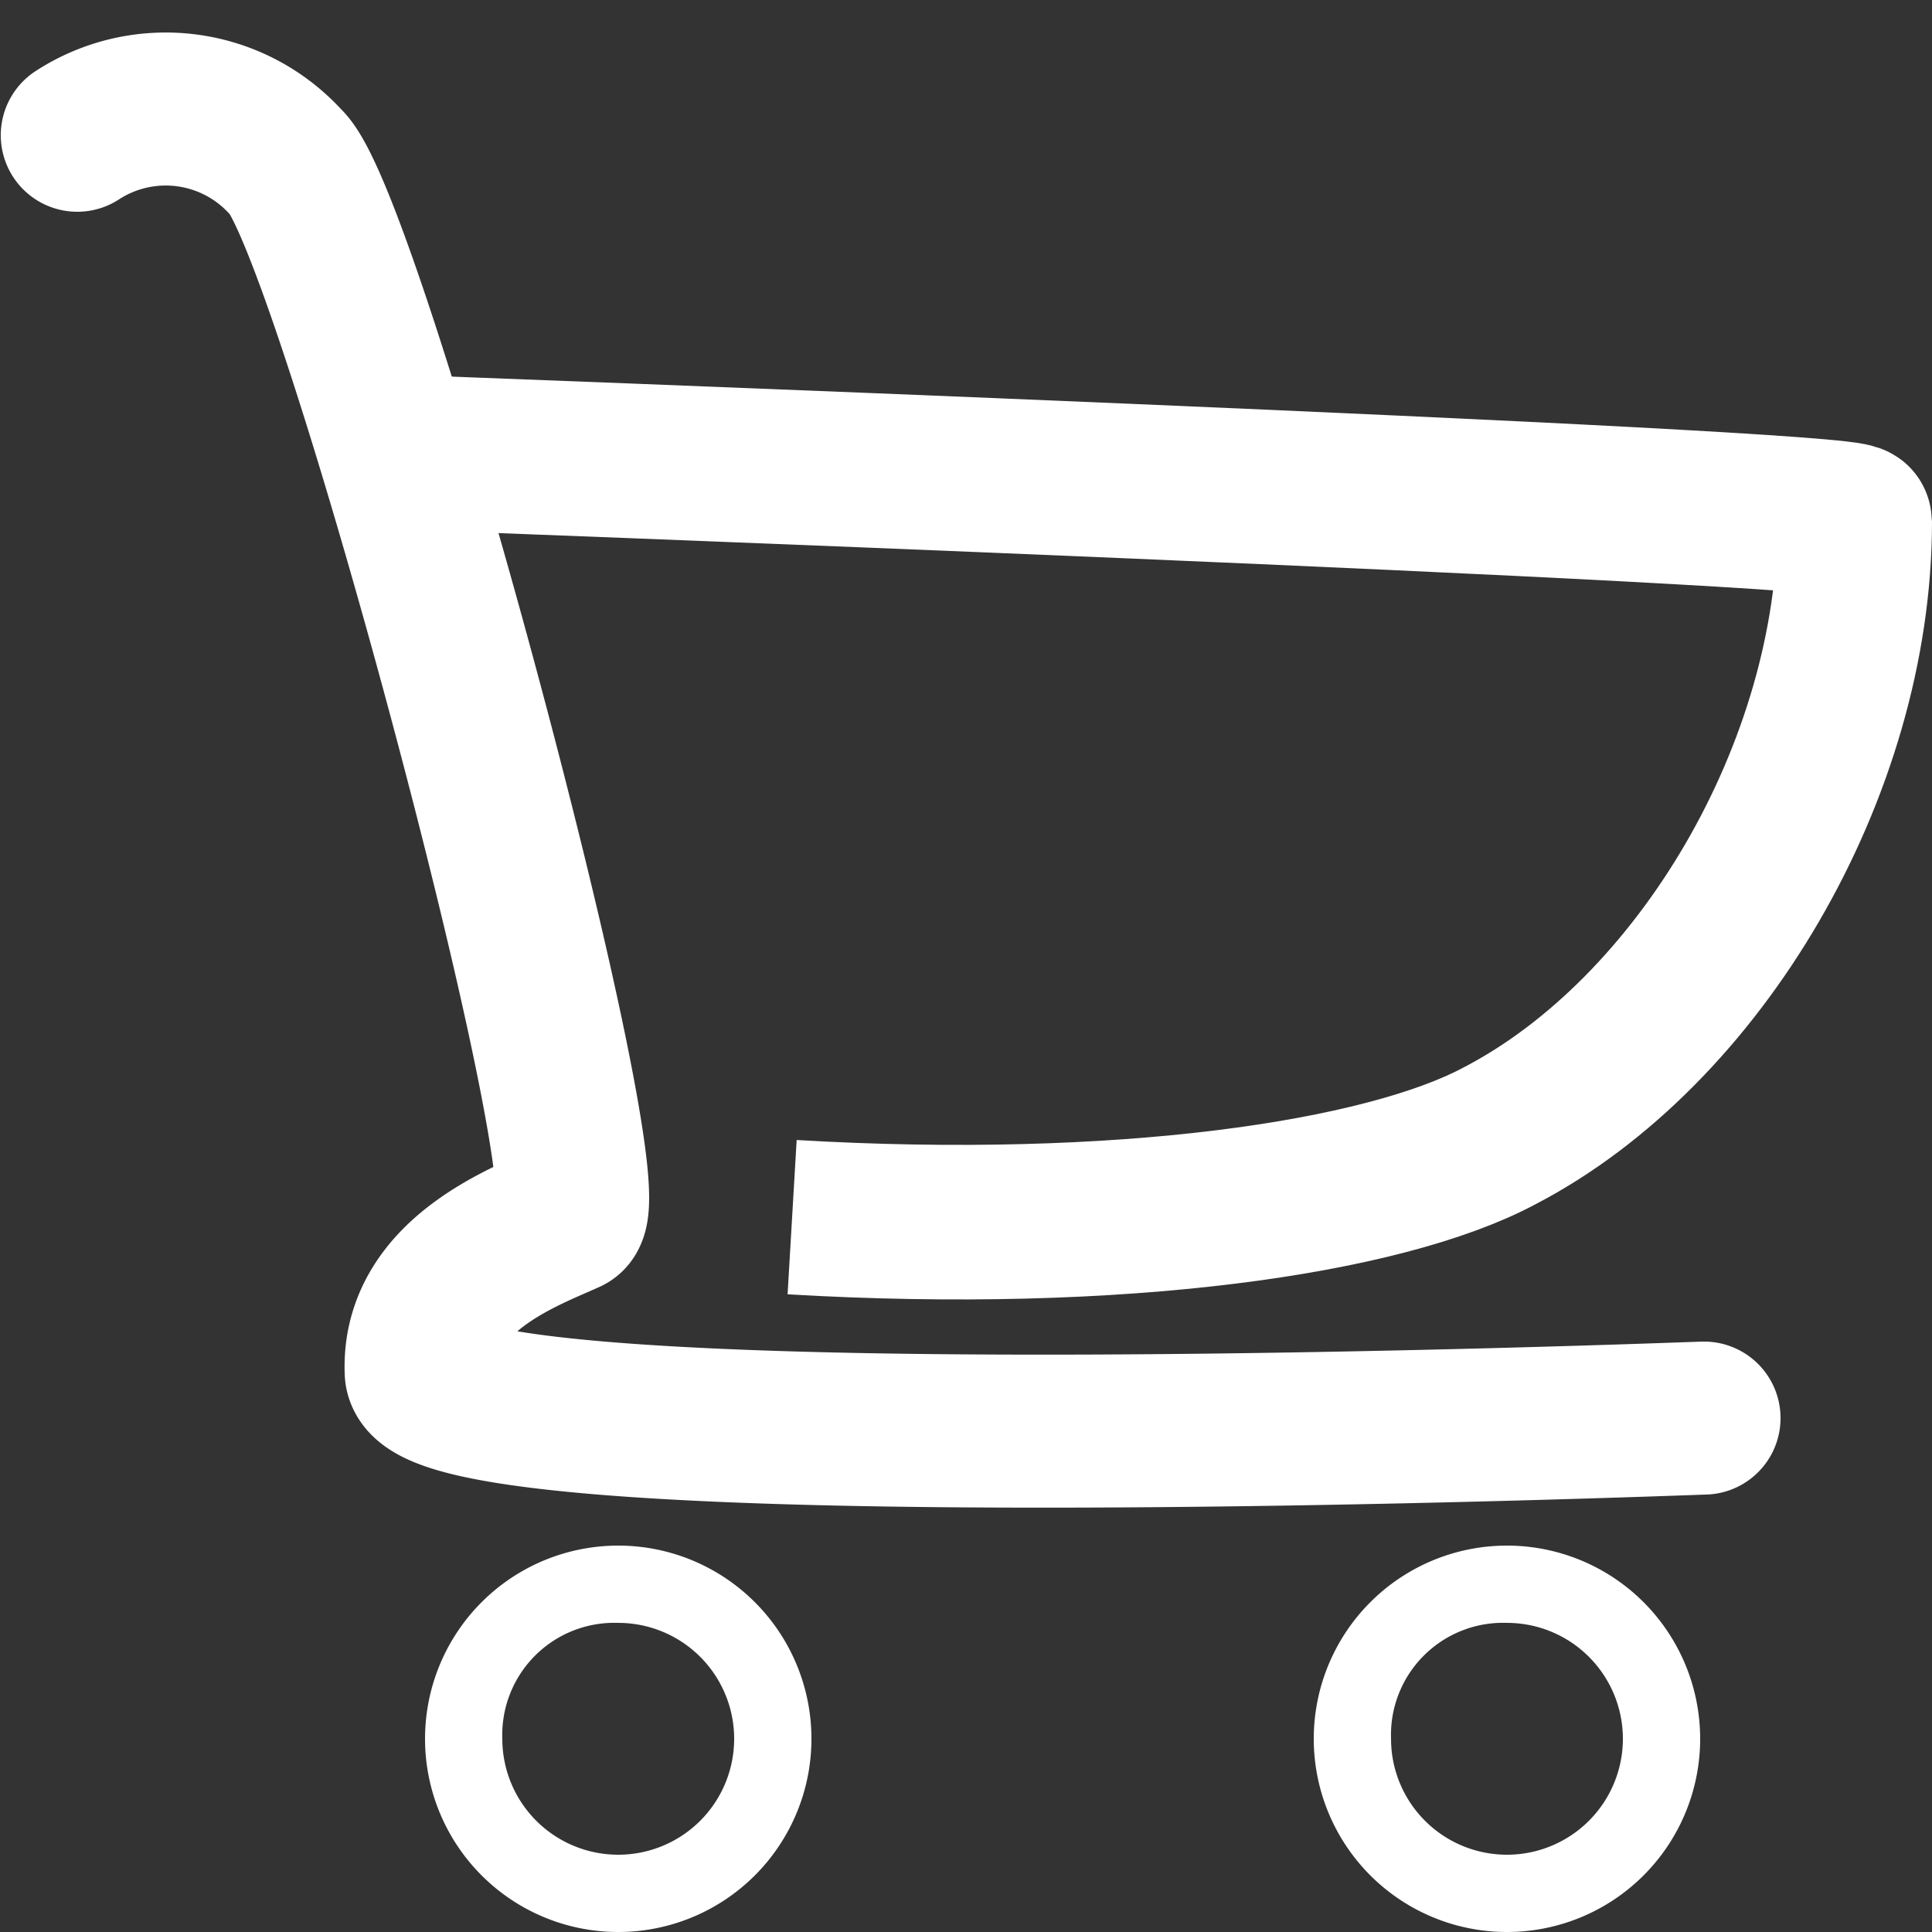
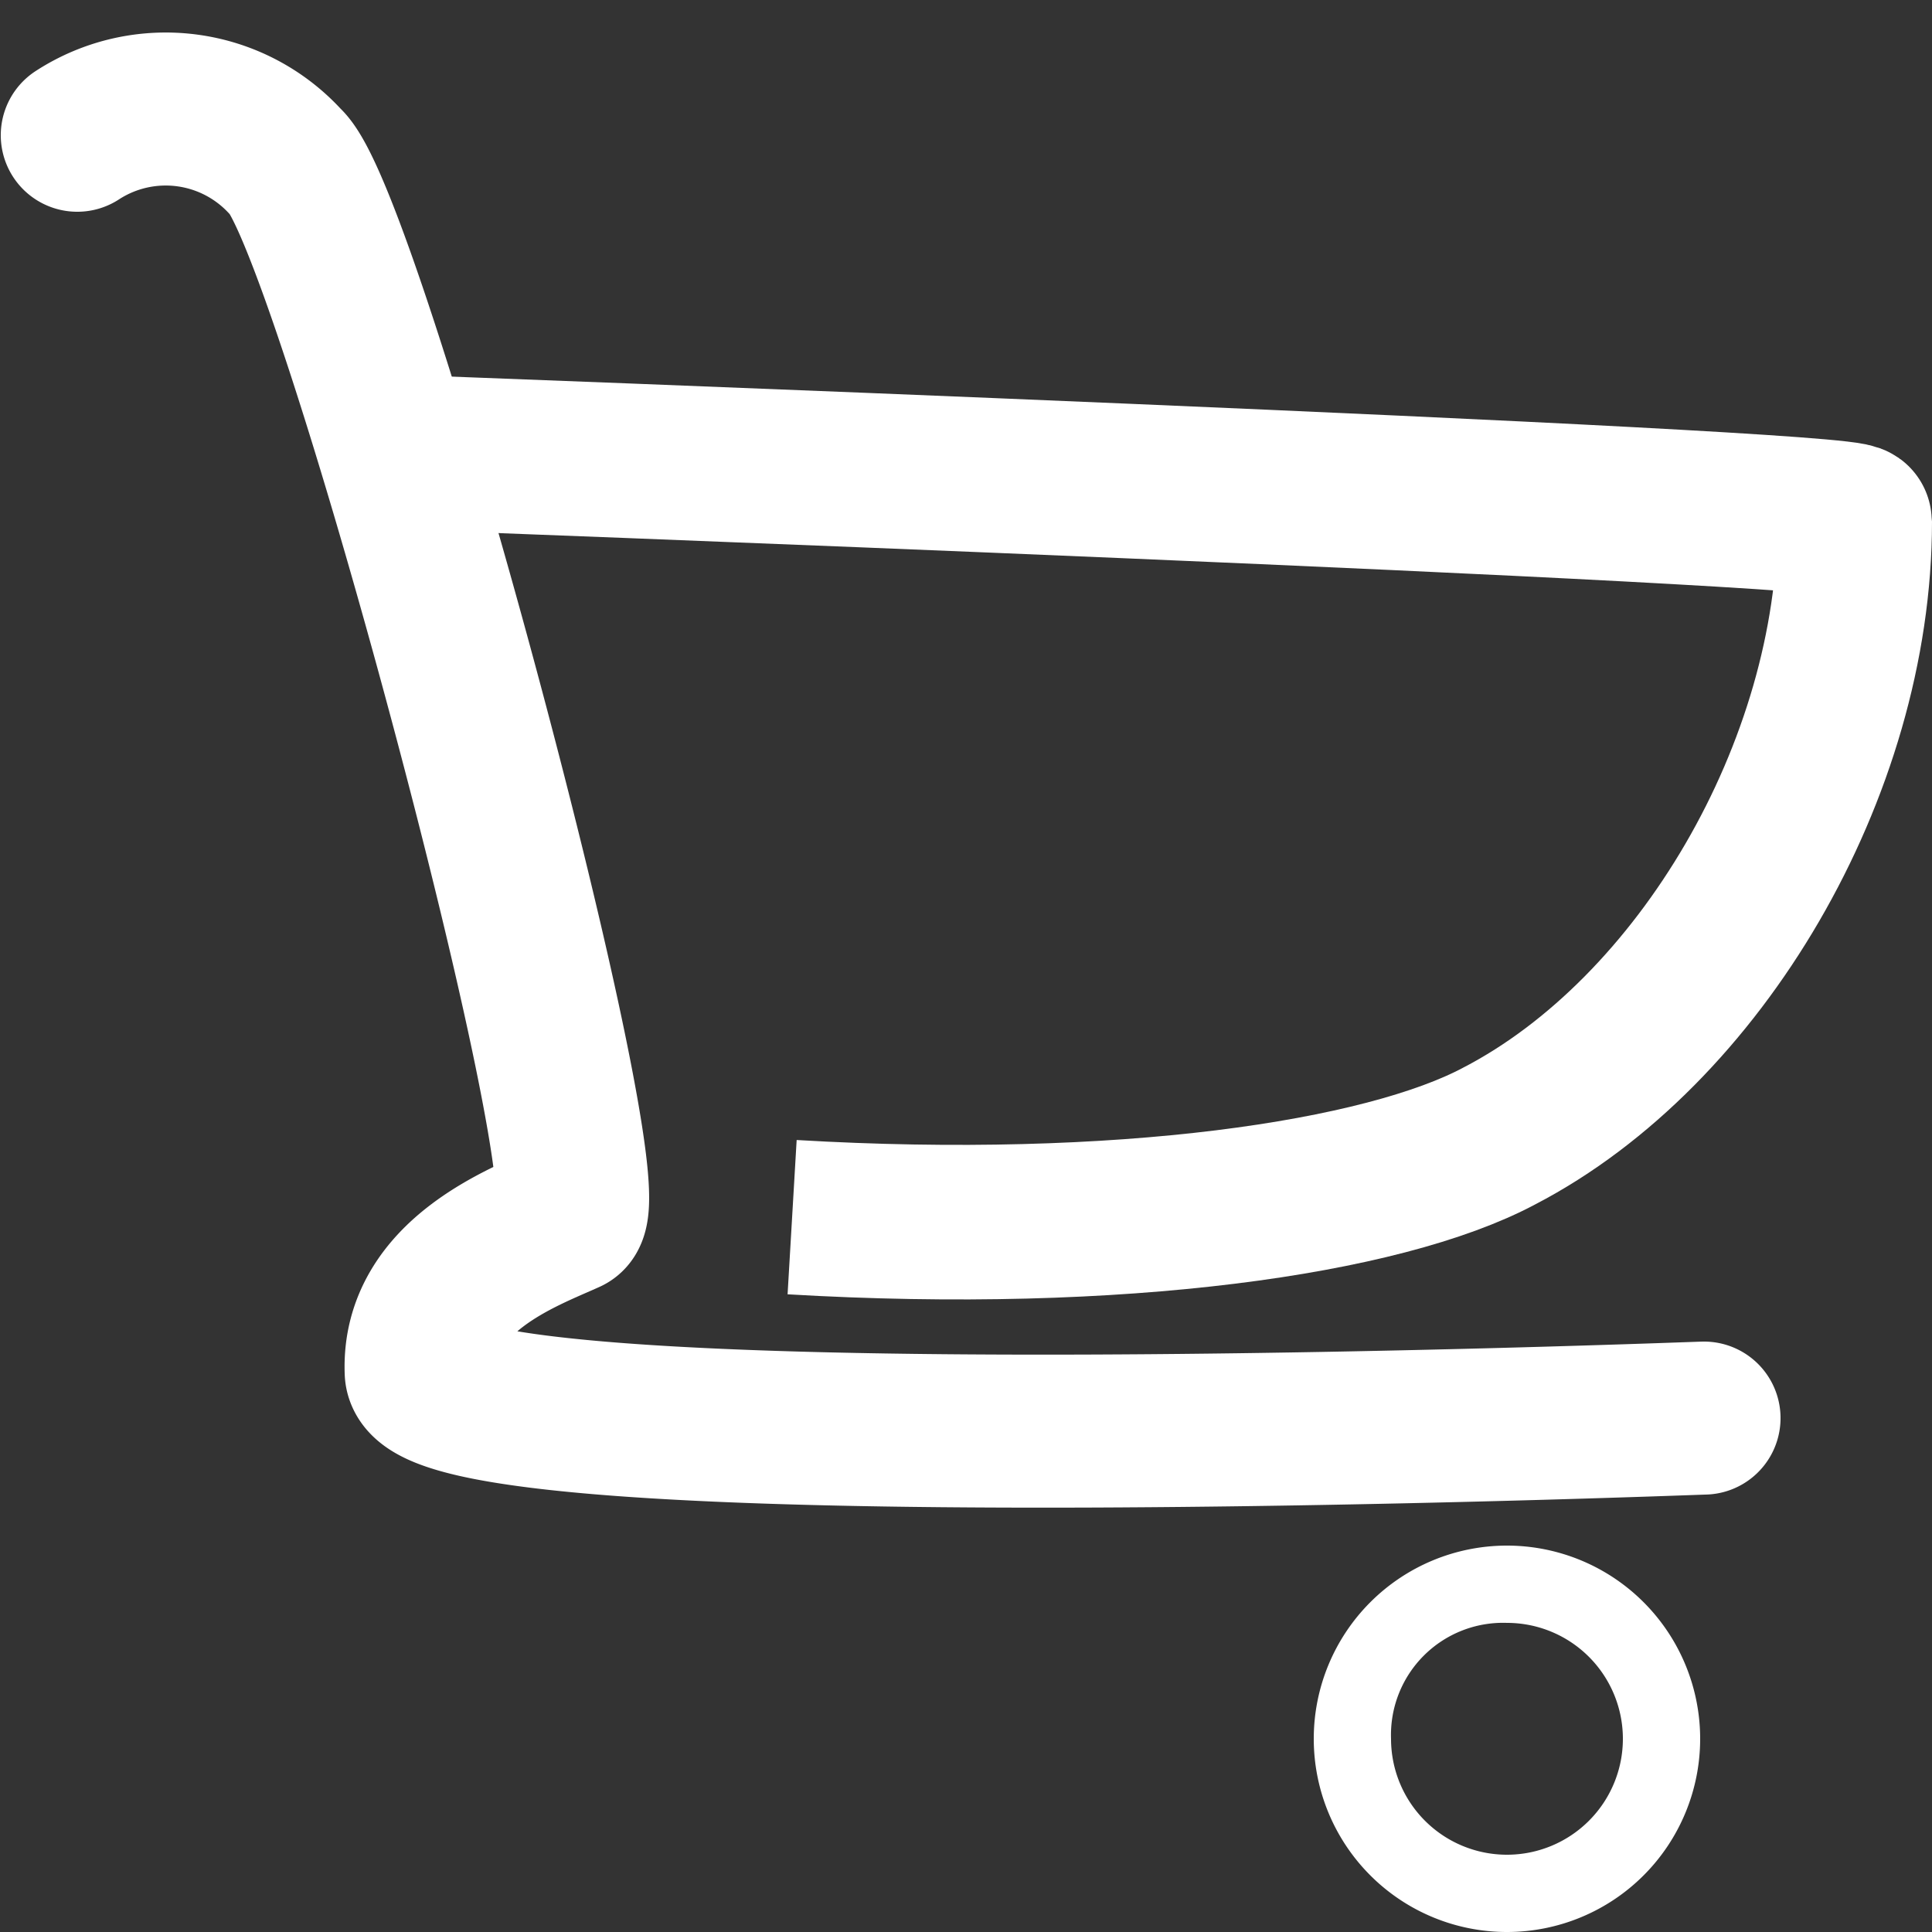
<svg xmlns="http://www.w3.org/2000/svg" id="レイヤー_1" data-name="レイヤー 1" viewBox="0 0 50 50">
  <rect x="0" y="0" width="50" height="50" fill="#333333" stroke="none" />
  <defs>
    <style>.cls-1,.cls-2{fill:none;stroke:#fff;stroke-miterlimit:10;}.cls-1{stroke-linecap:round;stroke-width:3.96px;}.cls-2{stroke-width:4px;}.cls-3{fill:#fff;}</style>
  </defs>
  <title>ico_h_store</title>
  <path class="cls-1" d="M44.1,36.7c-.2,0-33.1,1.3-33.2-1.2s2.7-3.5,3.8-4S9,5.6,7.4,4.2A4.2,4.2,0,0,0,2,3.5" />
  <path class="cls-2" d="M10.4,11.7S48,13.1,48,13.5c0,6.4-4,13.2-9.2,15.9C35.8,31,29,32,20.5,31.5" />
-   <path class="cls-3" d="M16,42a3,3,0,1,1-3,3,2.9,2.9,0,0,1,3-3m0-2a5,5,0,1,0,5,5,5,5,0,0,0-5-5Z" />
  <path class="cls-3" d="M39,42a3,3,0,1,1-3,3,2.9,2.9,0,0,1,3-3m0-2a5,5,0,1,0,5,5,5,5,0,0,0-5-5Z" />
</svg>